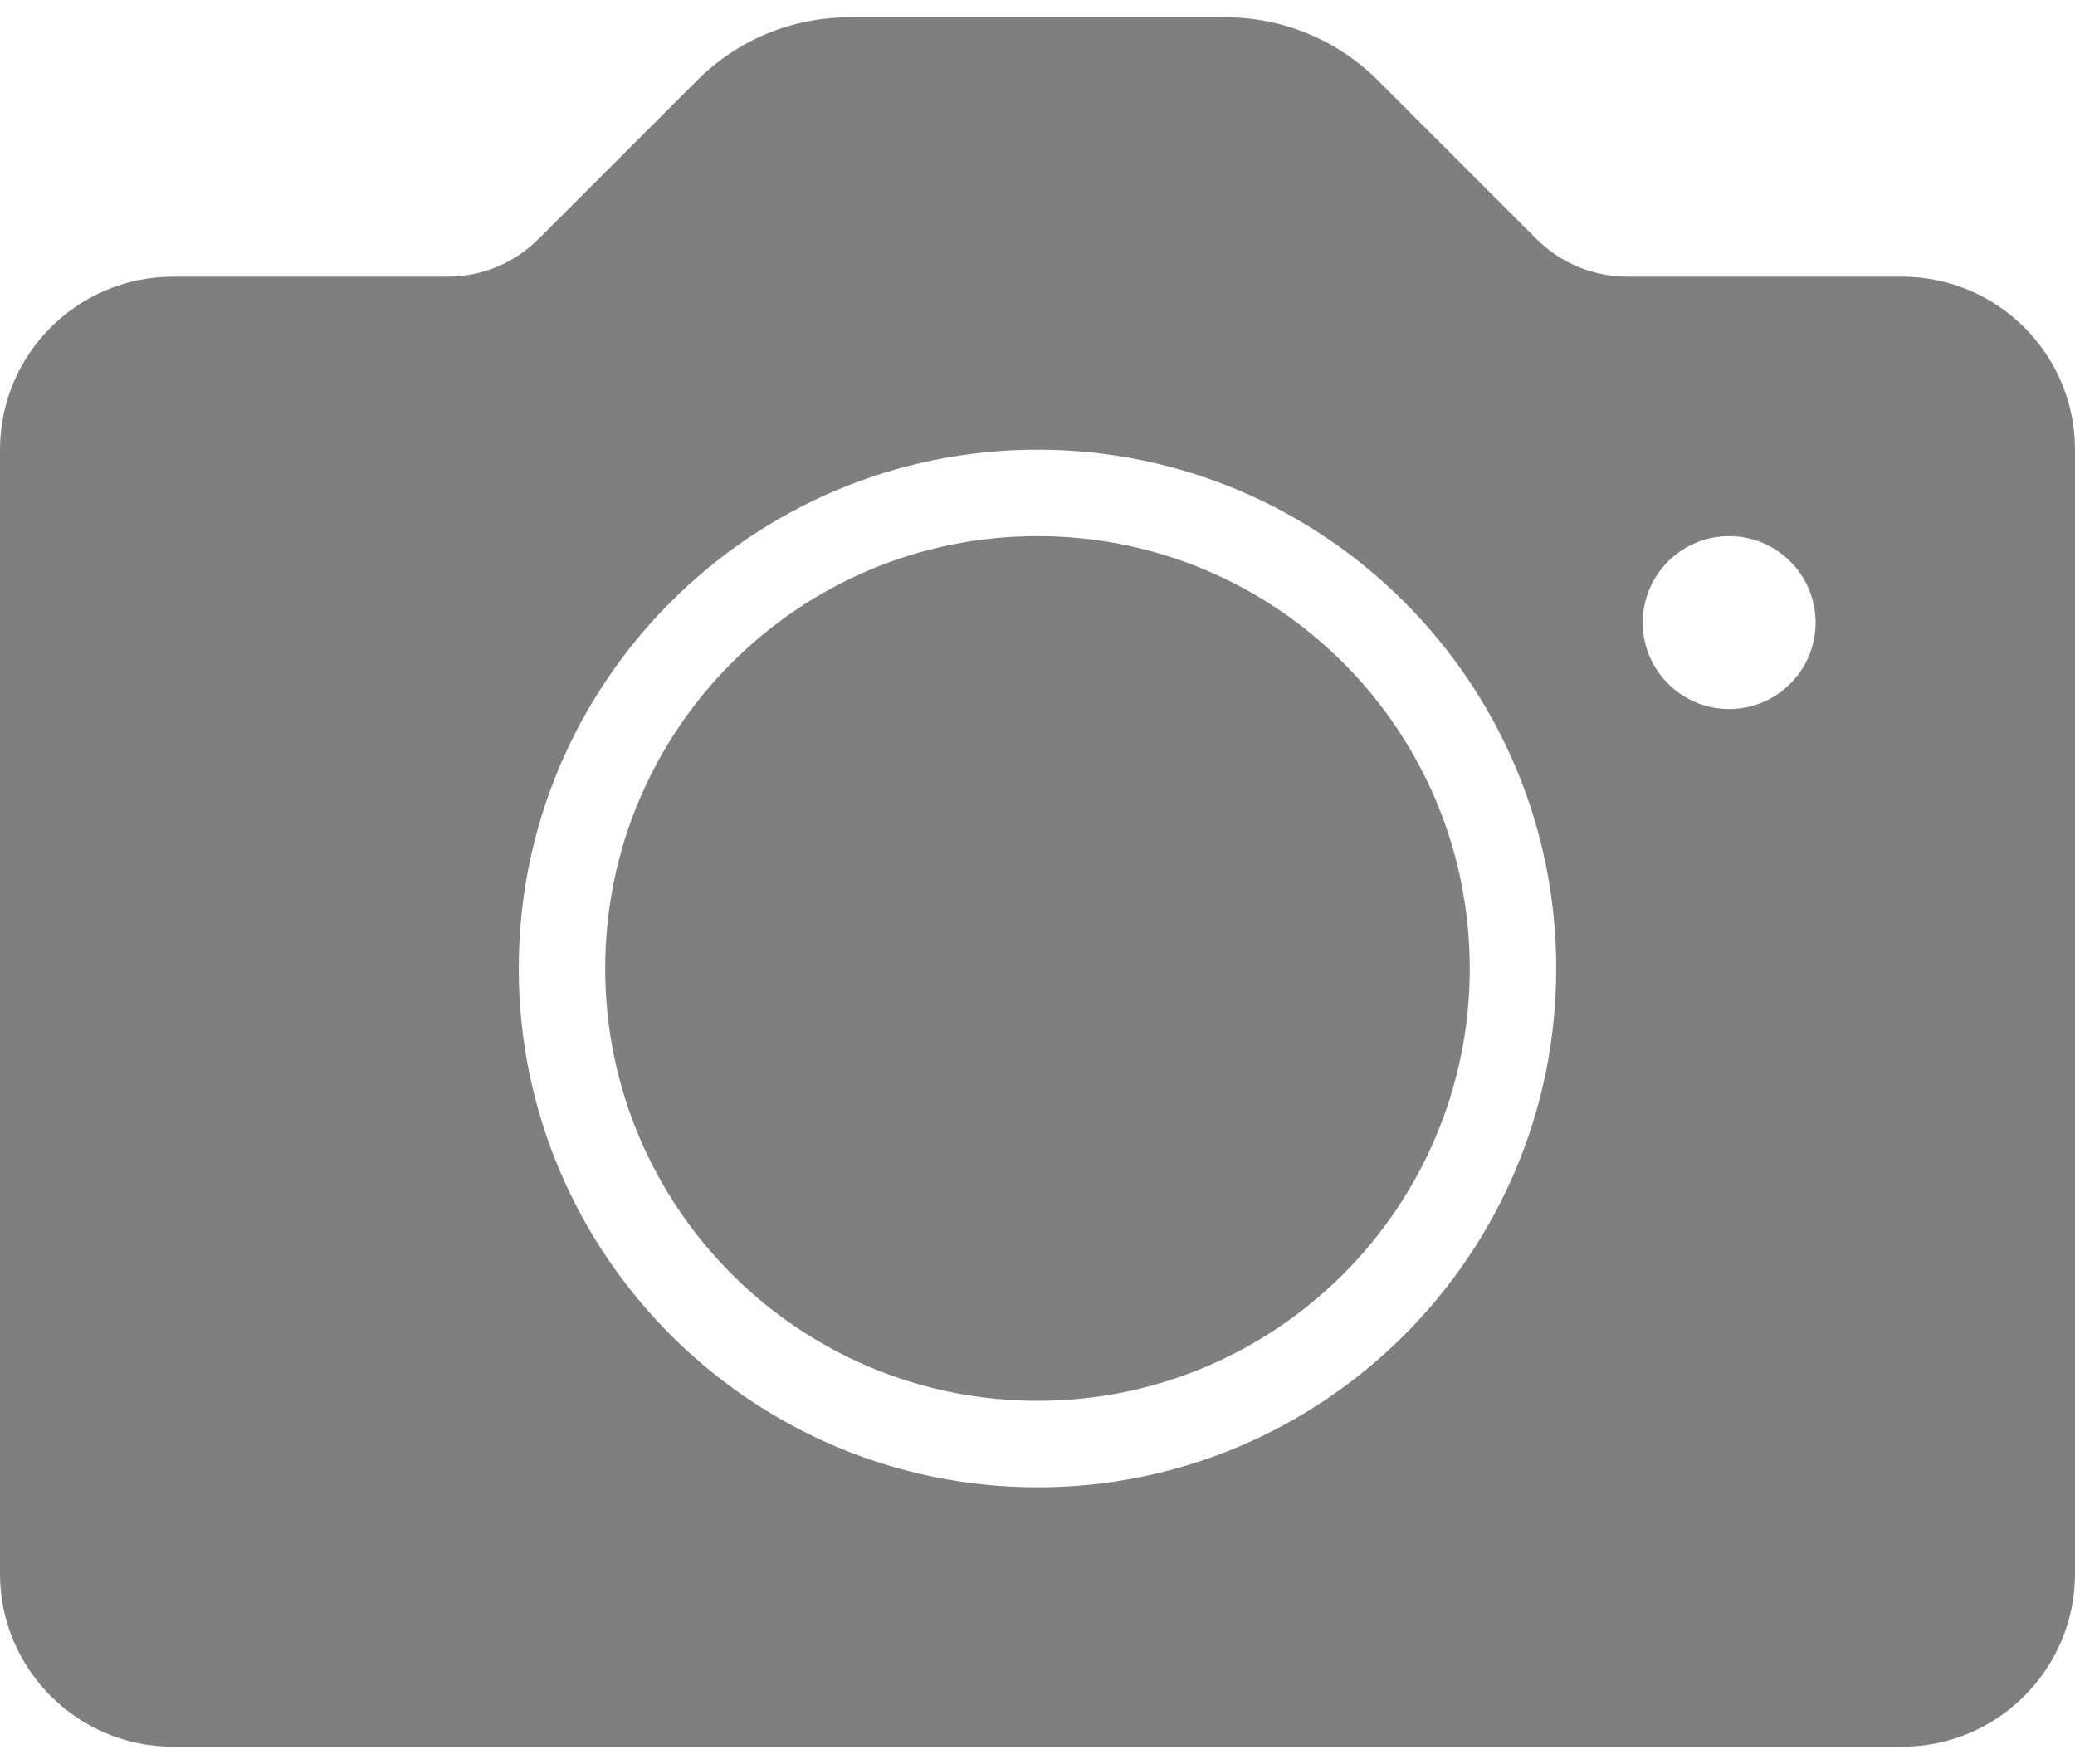
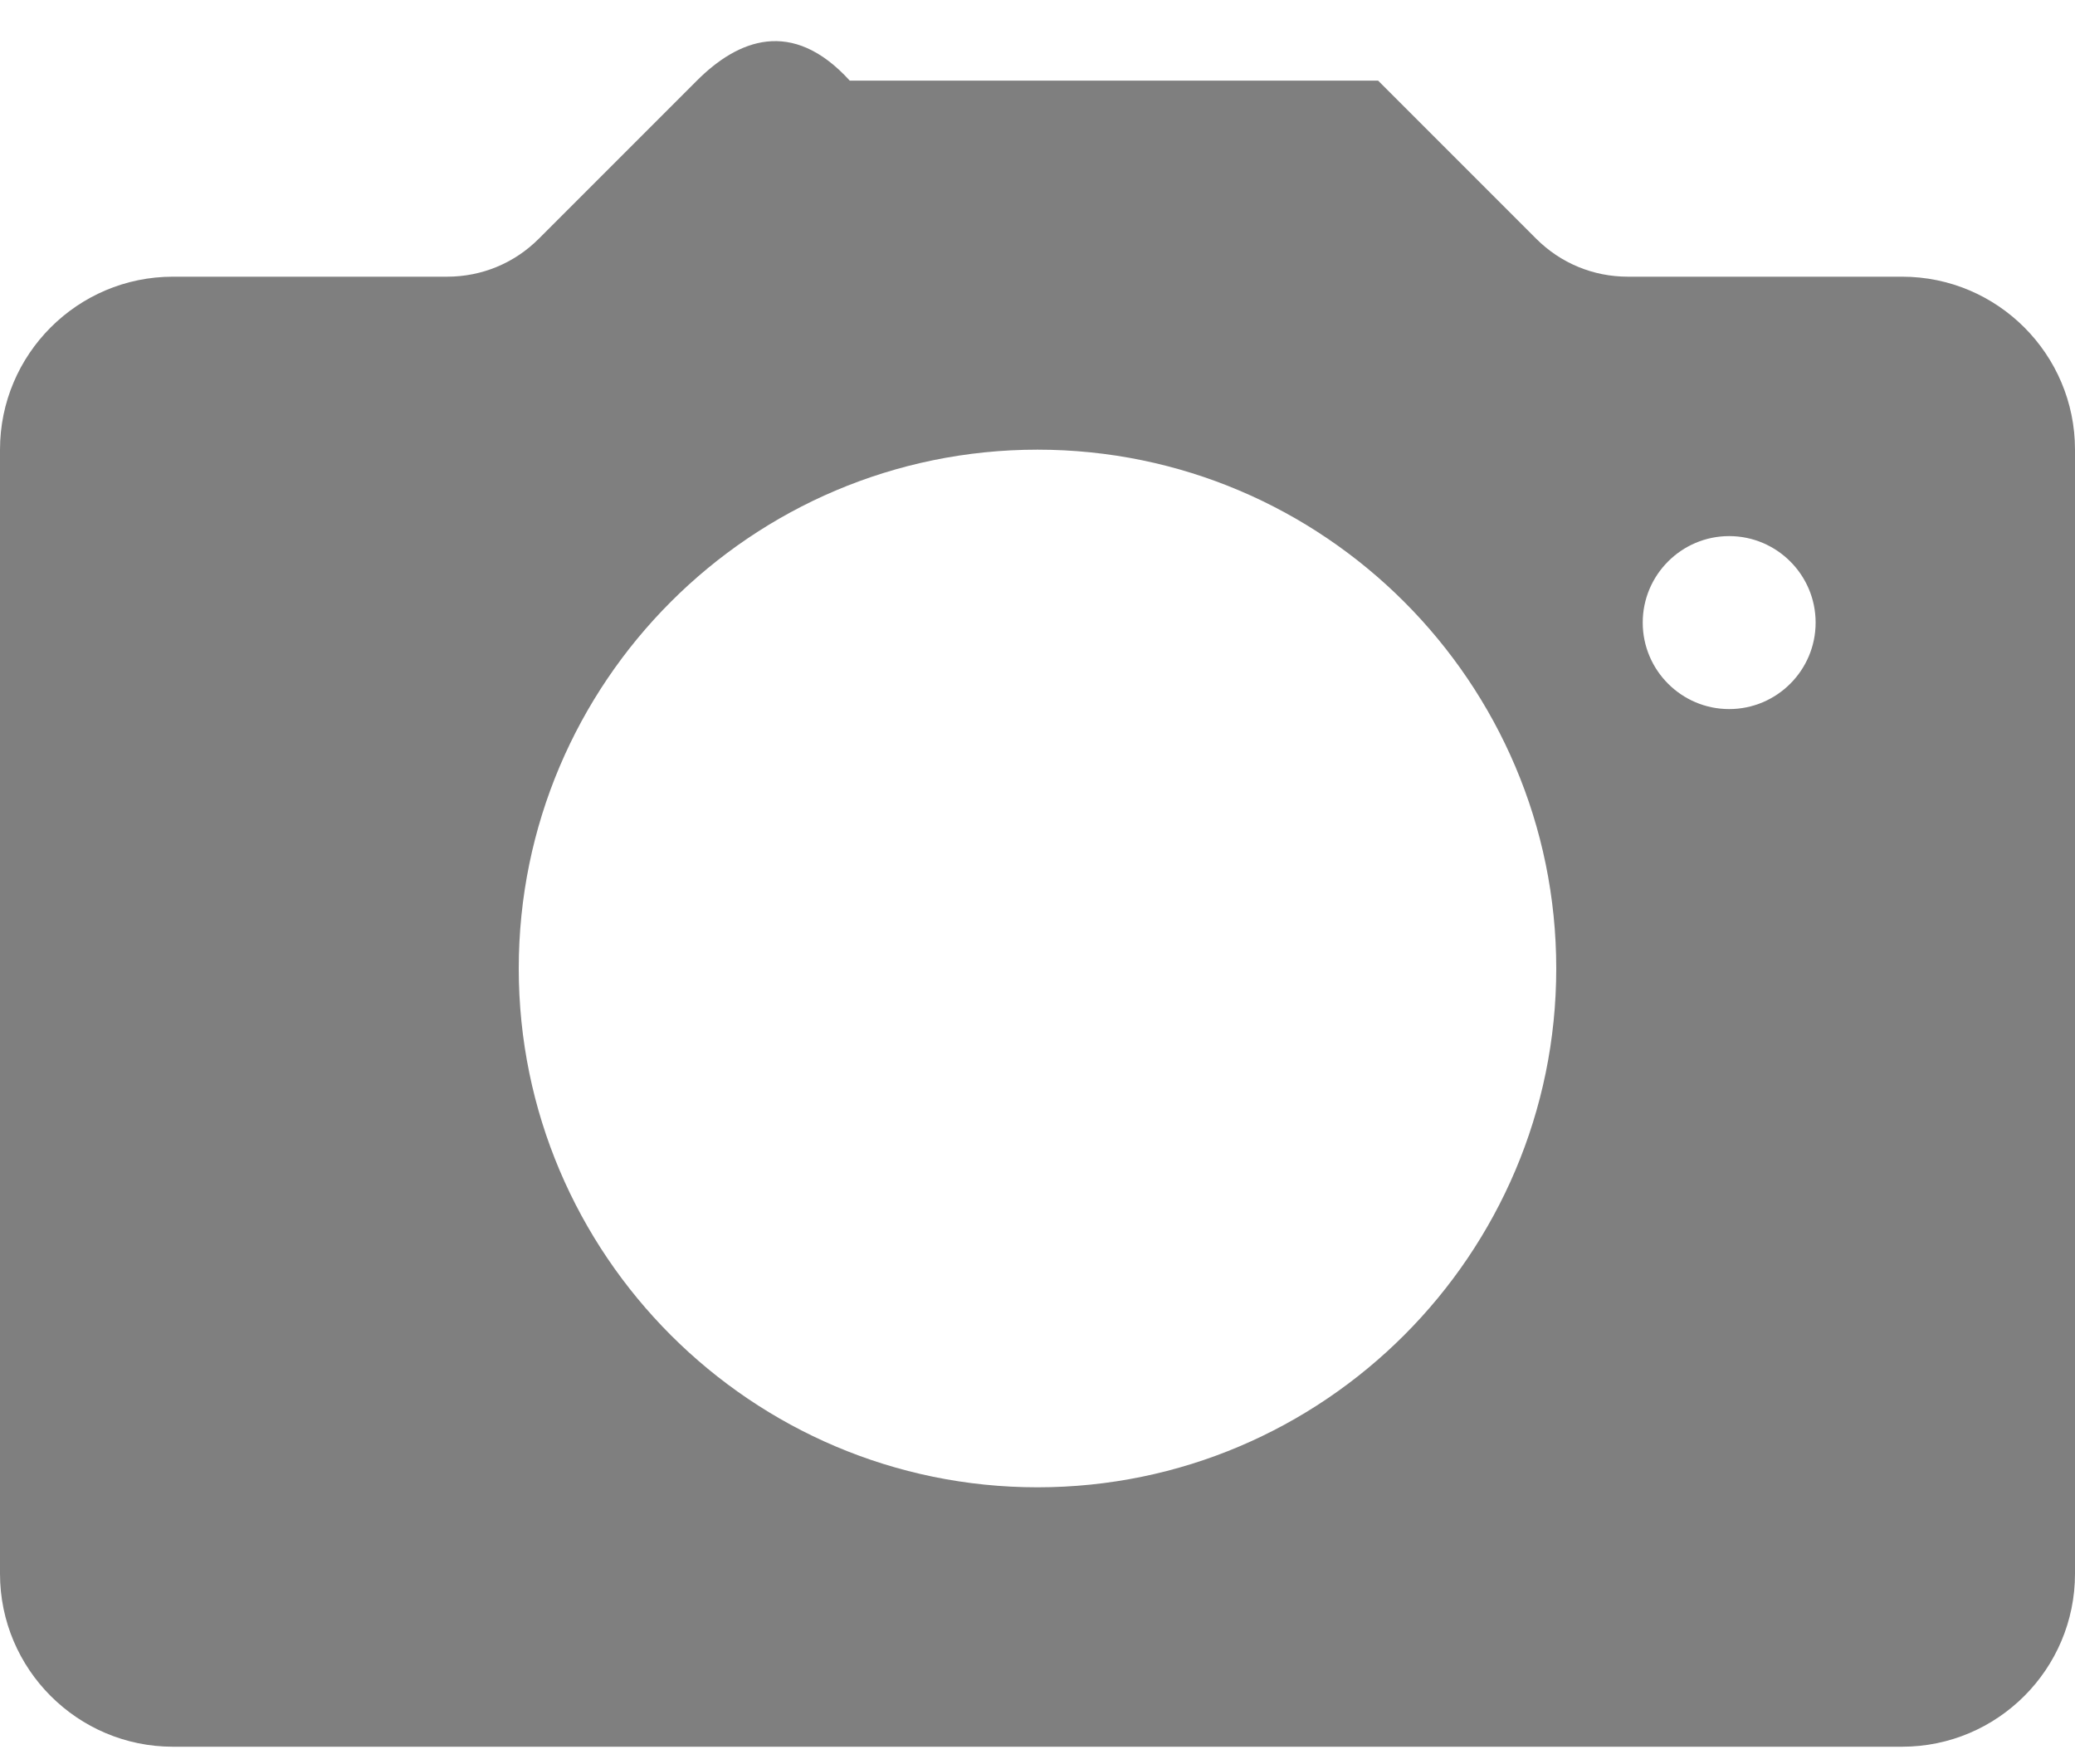
<svg xmlns="http://www.w3.org/2000/svg" width="40" height="34" viewBox="0 0 40 34" fill="none">
-   <path d="M20 27C24.602 27 28.333 23.269 28.333 18.667C28.333 14.064 24.602 10.333 20 10.333C15.398 10.333 11.666 14.064 11.666 18.667C11.666 23.269 15.398 27 20 27Z" fill="black" fill-opacity="0.5" />
-   <path d="M36.667 5.333H31.381C30.713 5.333 30.085 5.073 29.613 4.601L26.566 1.554C25.779 0.767 24.732 0.333 23.619 0.333H16.381C15.268 0.333 14.221 0.767 13.434 1.554L10.387 4.601C9.915 5.073 9.287 5.333 8.619 5.333H3.333C1.495 5.333 0 6.828 0 8.667V30.333C0 32.172 1.495 33.667 3.333 33.667H36.667C38.505 33.667 40 32.172 40 30.333V8.667C40 6.828 38.505 5.333 36.667 5.333ZM20 28.667C14.486 28.667 10 24.181 10 18.667C10 13.152 14.486 8.667 20 8.667C25.514 8.667 30 13.152 30 18.667C30 24.181 25.514 28.667 20 28.667ZM33.333 13.667C32.415 13.667 31.667 12.919 31.667 12C31.667 11.081 32.415 10.333 33.333 10.333C34.252 10.333 35 11.081 35 12C35 12.919 34.252 13.667 33.333 13.667Z" fill="black" fill-opacity="0.5" />
+   <path d="M36.667 5.333H31.381C30.713 5.333 30.085 5.073 29.613 4.601L26.566 1.554H16.381C15.268 0.333 14.221 0.767 13.434 1.554L10.387 4.601C9.915 5.073 9.287 5.333 8.619 5.333H3.333C1.495 5.333 0 6.828 0 8.667V30.333C0 32.172 1.495 33.667 3.333 33.667H36.667C38.505 33.667 40 32.172 40 30.333V8.667C40 6.828 38.505 5.333 36.667 5.333ZM20 28.667C14.486 28.667 10 24.181 10 18.667C10 13.152 14.486 8.667 20 8.667C25.514 8.667 30 13.152 30 18.667C30 24.181 25.514 28.667 20 28.667ZM33.333 13.667C32.415 13.667 31.667 12.919 31.667 12C31.667 11.081 32.415 10.333 33.333 10.333C34.252 10.333 35 11.081 35 12C35 12.919 34.252 13.667 33.333 13.667Z" fill="black" fill-opacity="0.5" />
</svg>